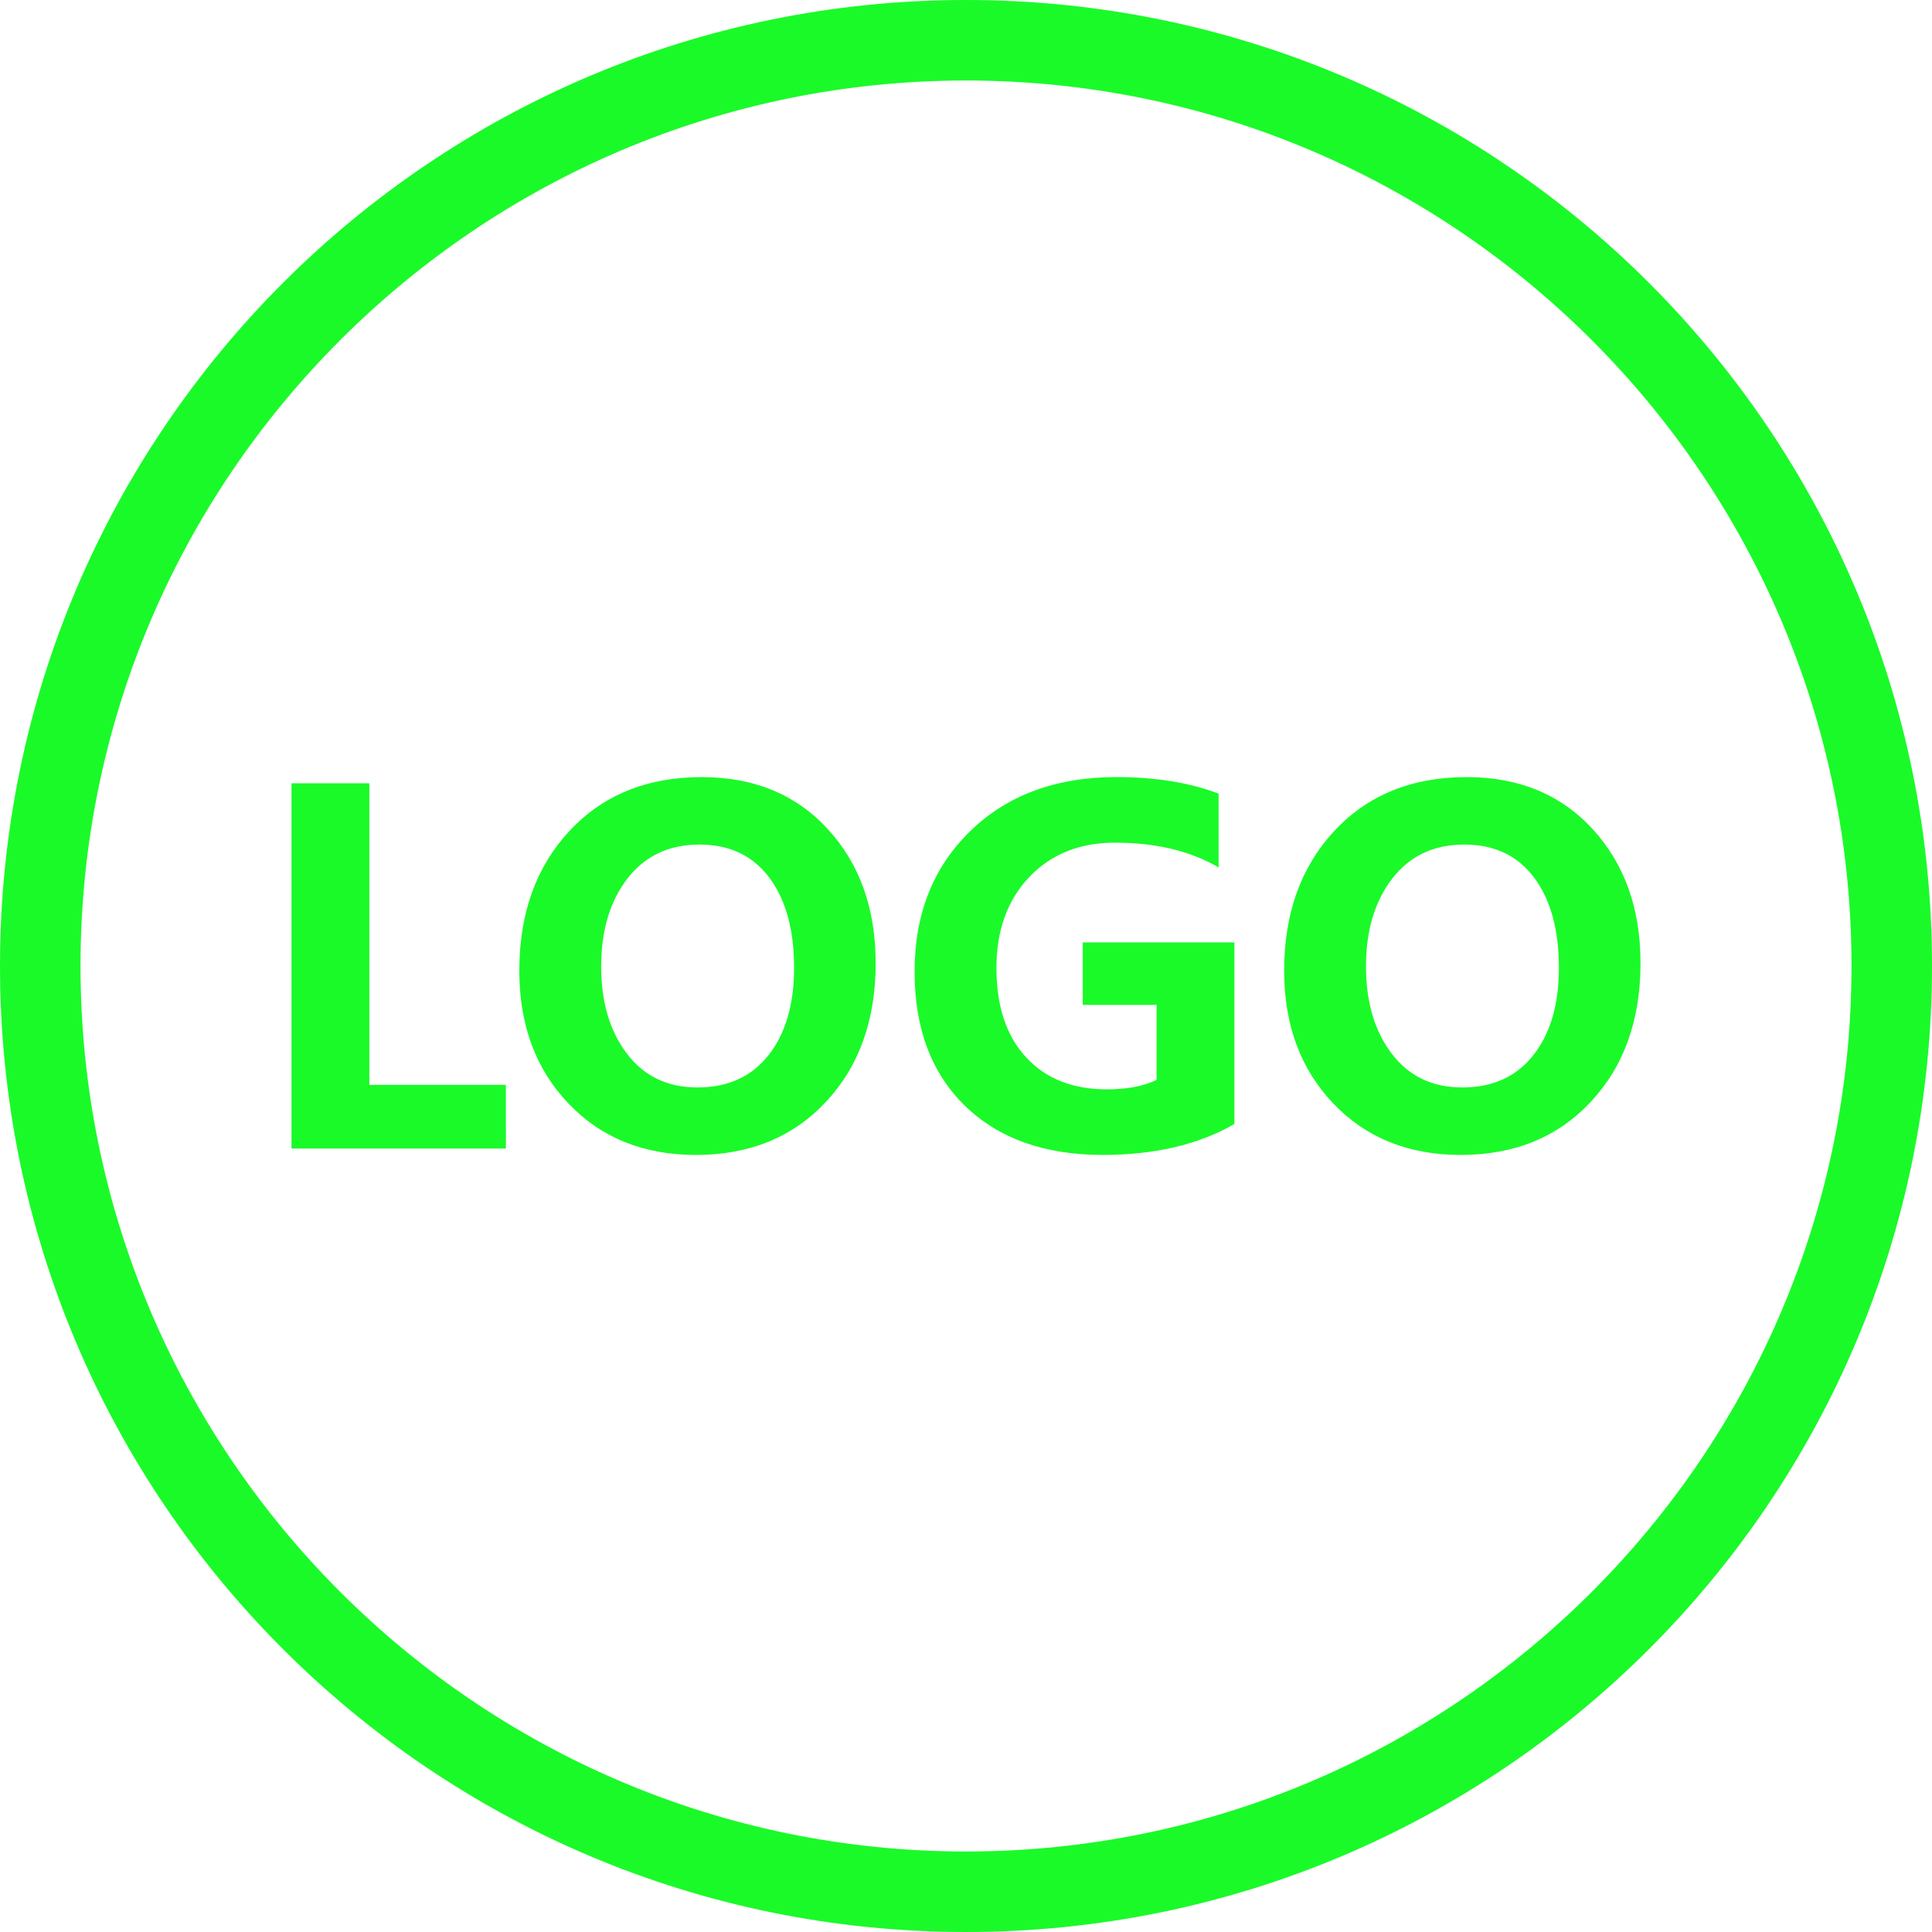
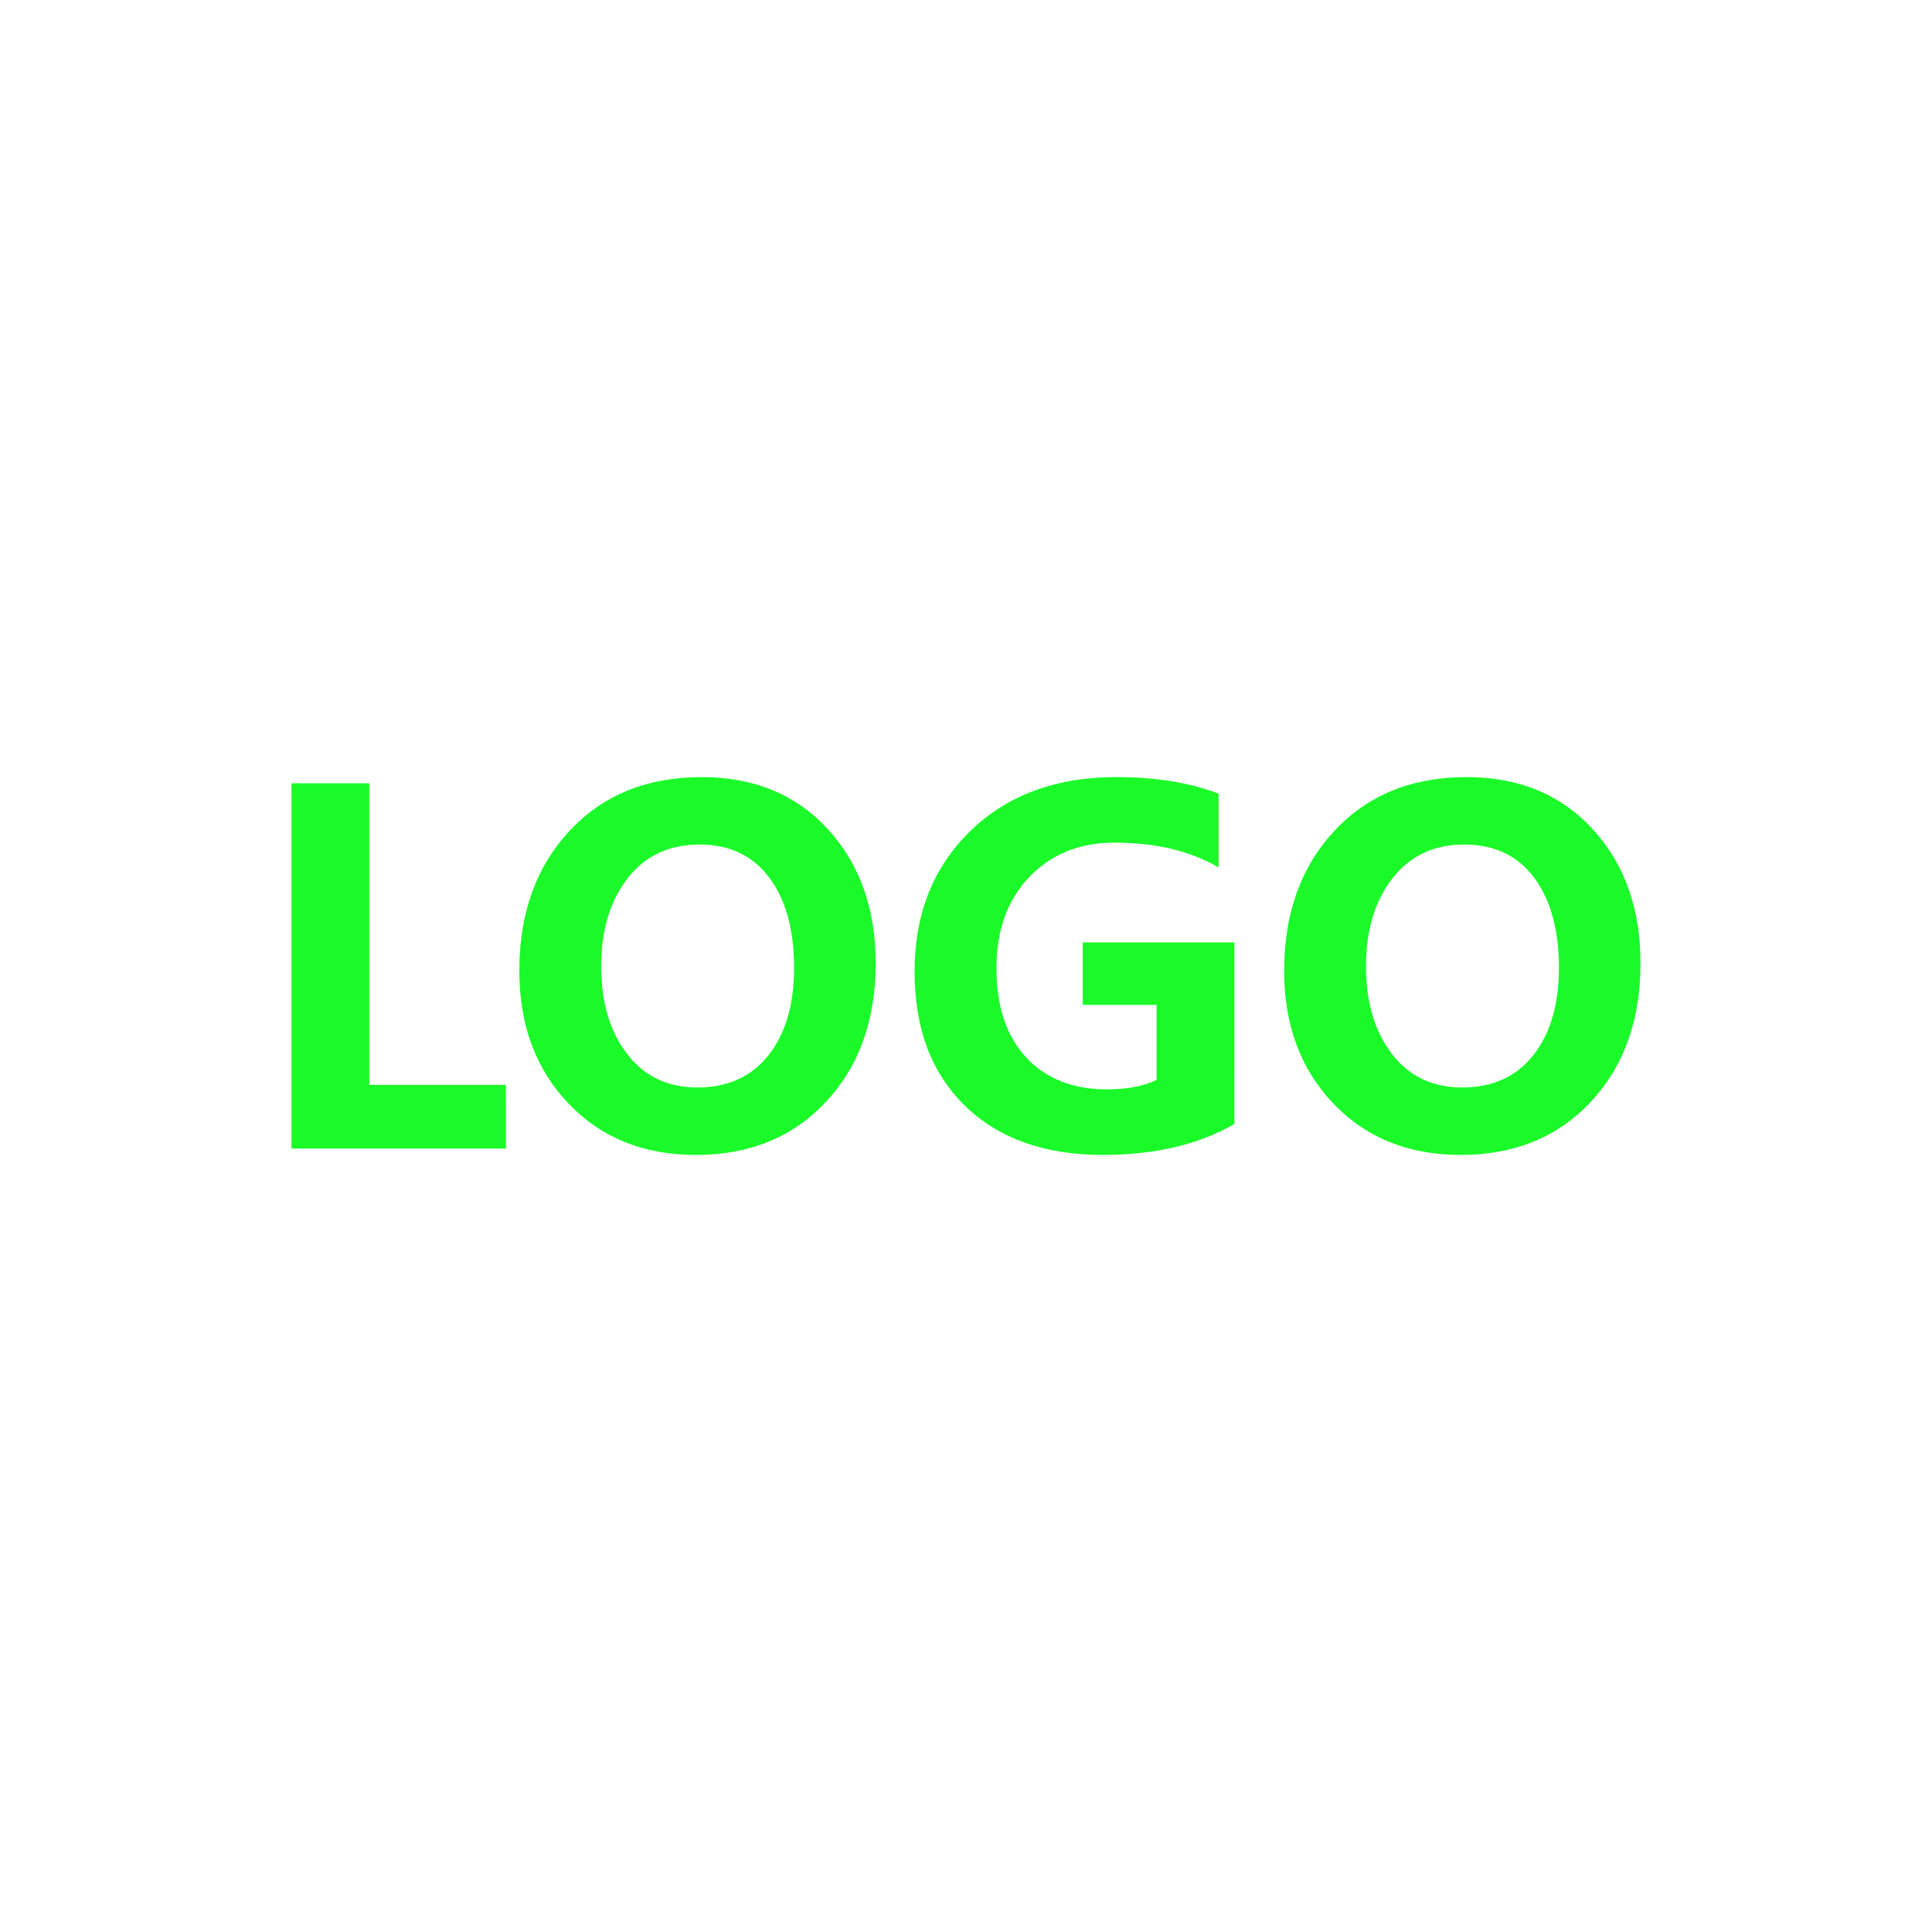
<svg xmlns="http://www.w3.org/2000/svg" t="1599112100873" class="icon" viewBox="0 0 1024 1024" version="1.1" p-id="7706" width="48" height="48">
  <defs>
    <style type="text/css" />
  </defs>
-   <path d="M512 42.67c258.79 0 469.33 210.54 469.33 469.33S770.79 981.33 512 981.33 42.67 770.79 42.67 512 253.21 42.67 512 42.67M512 0C229.23 0 0 229.23 0 512s229.23 512 512 512 512-229.23 512-512S794.77 0 512 0z" fill="#1afa29" p-id="7707" />
  <path d="M268.13 608.75H154.5V415.13h41.25V575h72.37zM275.25 514.5q0-45.5 26.56-74.06T372 411.88q41.5 0 66.81 27.63t25.31 71q0 45.25-26.31 73.44t-68.94 28.19q-41.62 0-67.62-27.31t-26-70.33z m43.38-2.25q0 28.25 13.63 46.19t37.38 17.94q24.25 0 37.75-17.19T420.88 513q0-30.25-13.12-47.81t-37-17.56q-24.25 0-38.19 18t-13.94 46.62zM654.25 595.75q-28.37 16.37-69.75 16.38-46.25 0-73-26T484.75 515q0-45.75 29.44-74.44t77.56-28.69q31 0 54.13 8.75v39.13q-22.5-13.12-55-13.12-28 0-45.37 18.25T528.13 513q0 30.38 15.69 47.38t42.81 17q16.13 0 26.38-5v-39.75h-39.13V499.5h80.38zM680.63 514.5q0-45.5 26.56-74.06t70.19-28.56q41.5 0 66.81 27.63t25.31 71q0 45.25-26.31 73.44t-68.94 28.19q-41.62 0-67.62-27.31t-26-70.33z m43.37-2.25q0 28.25 13.63 46.19T775 576.38q24.25 0 37.75-17.19t13.5-46.19q0-30.25-13.12-47.81t-37-17.56q-24.25 0-38.19 18T724 512.25z" fill="#1afa29" p-id="7708" />
</svg>